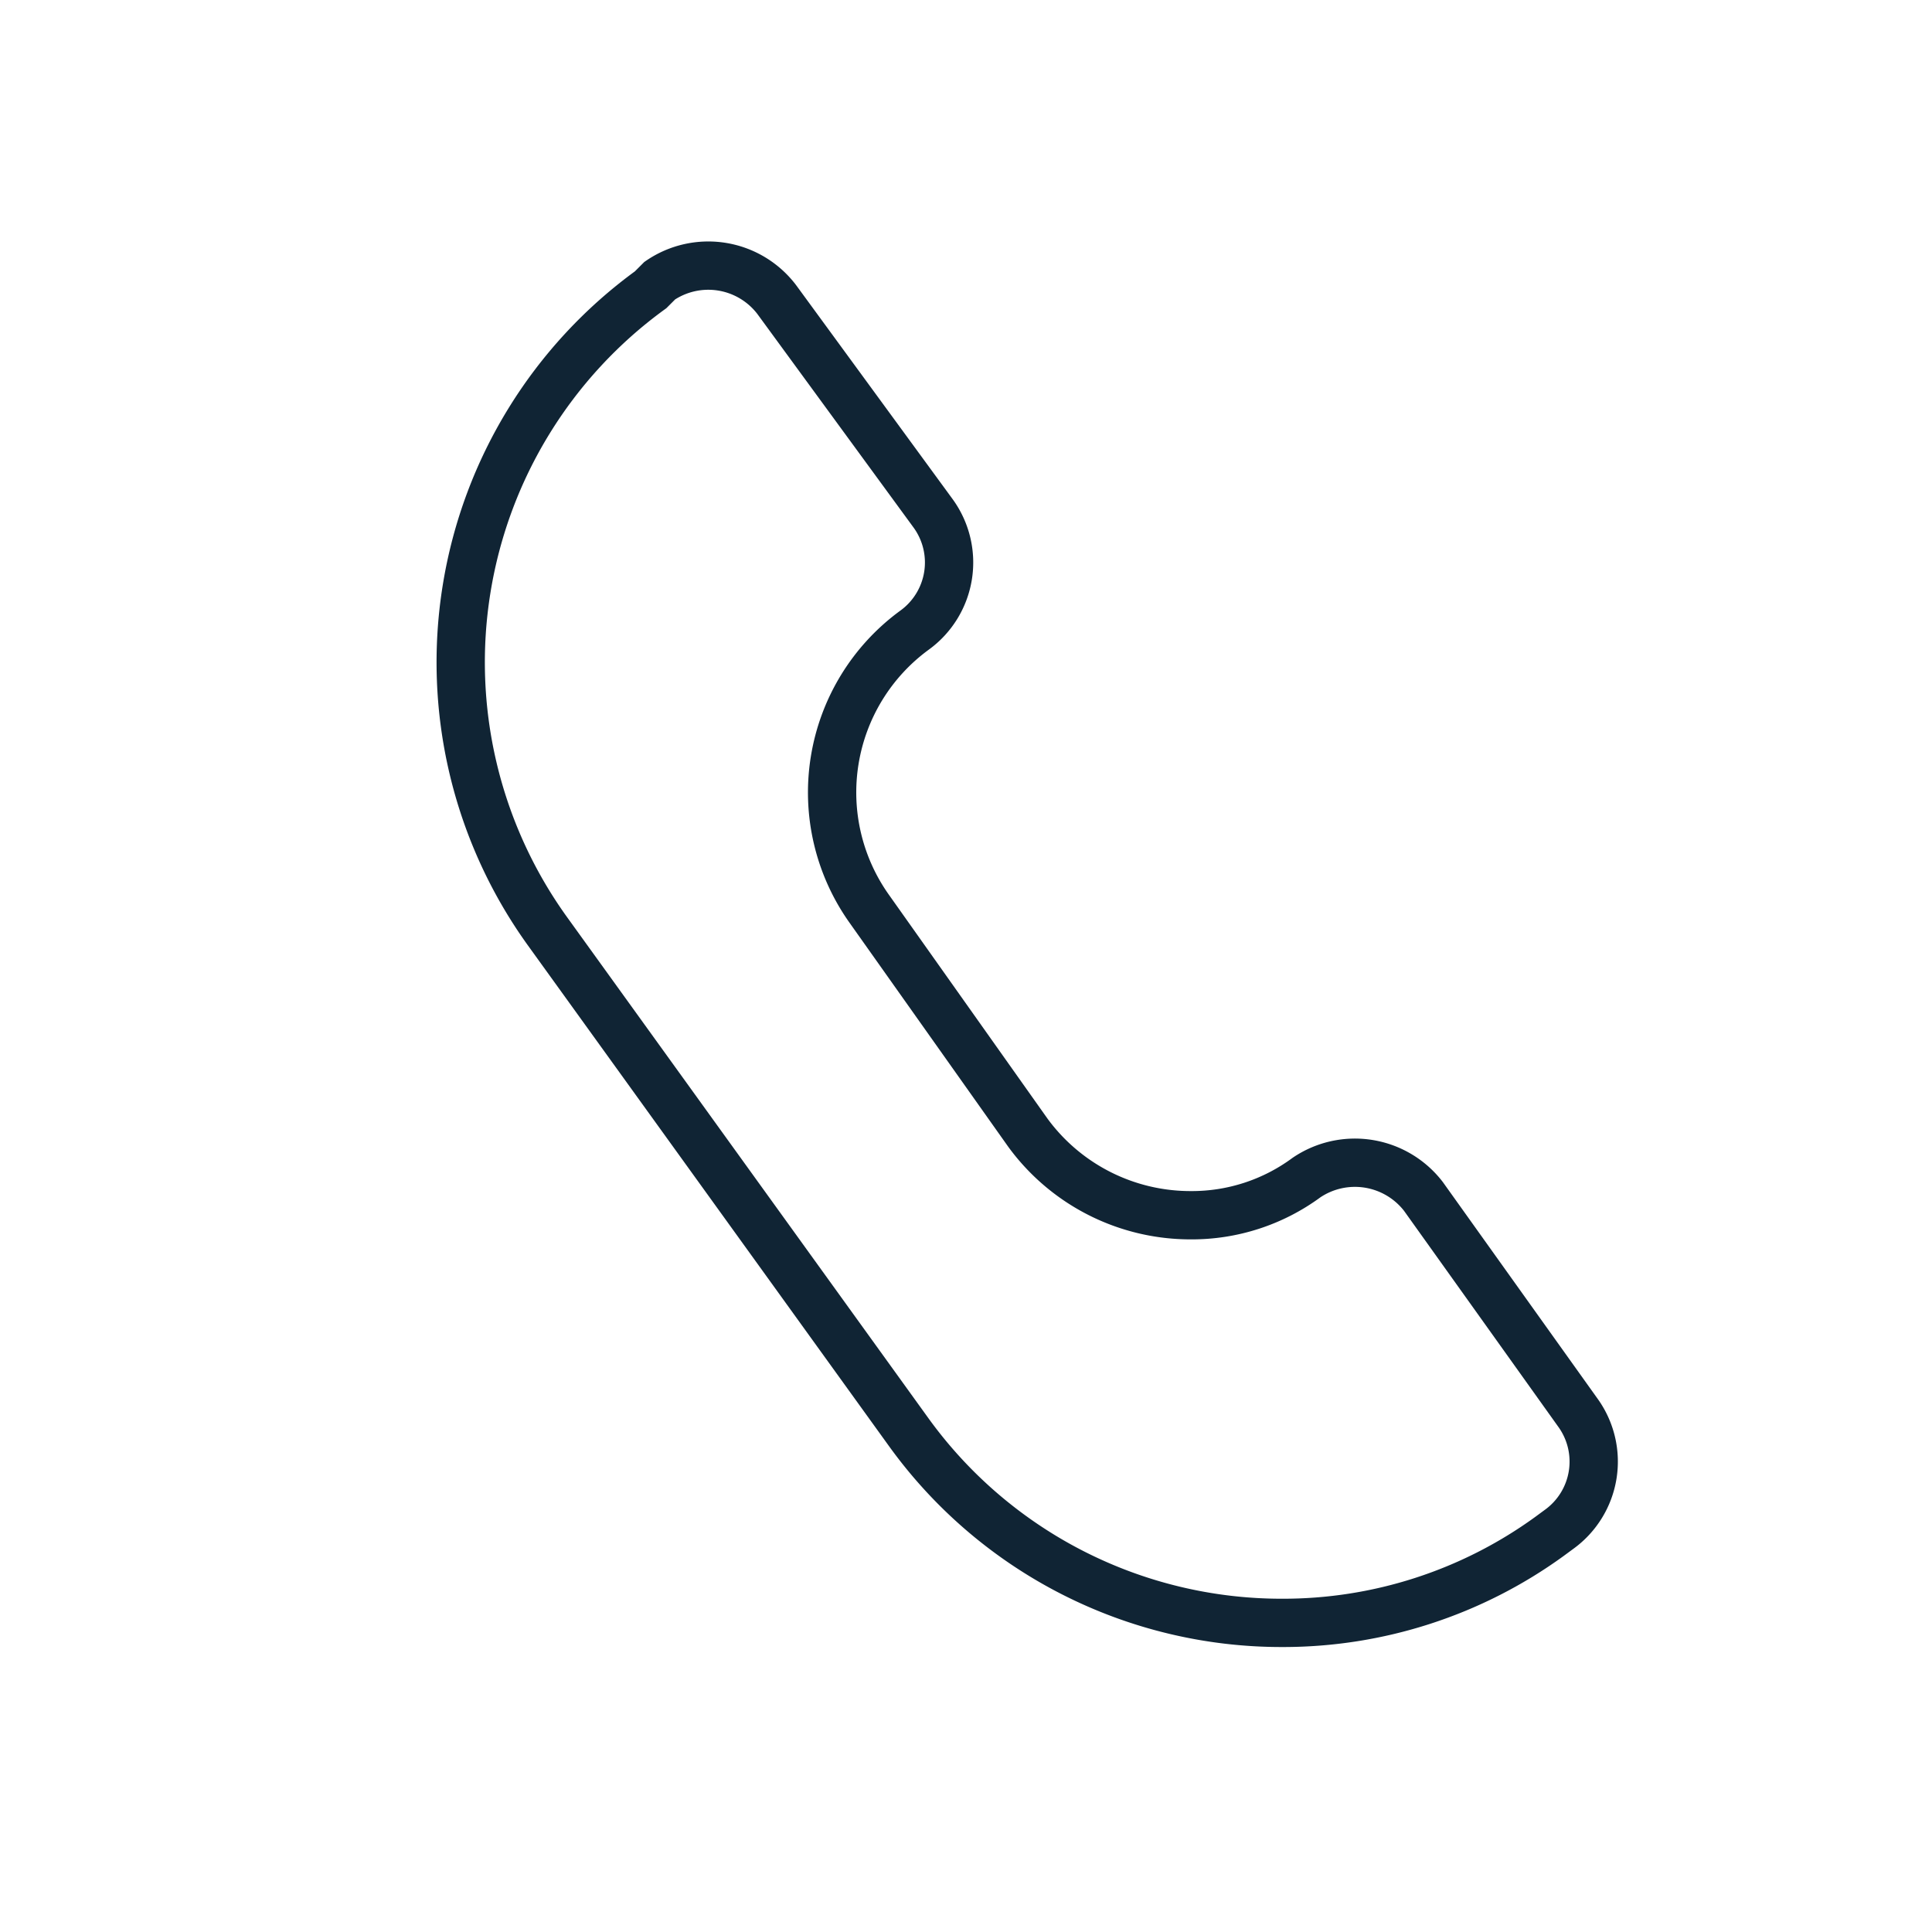
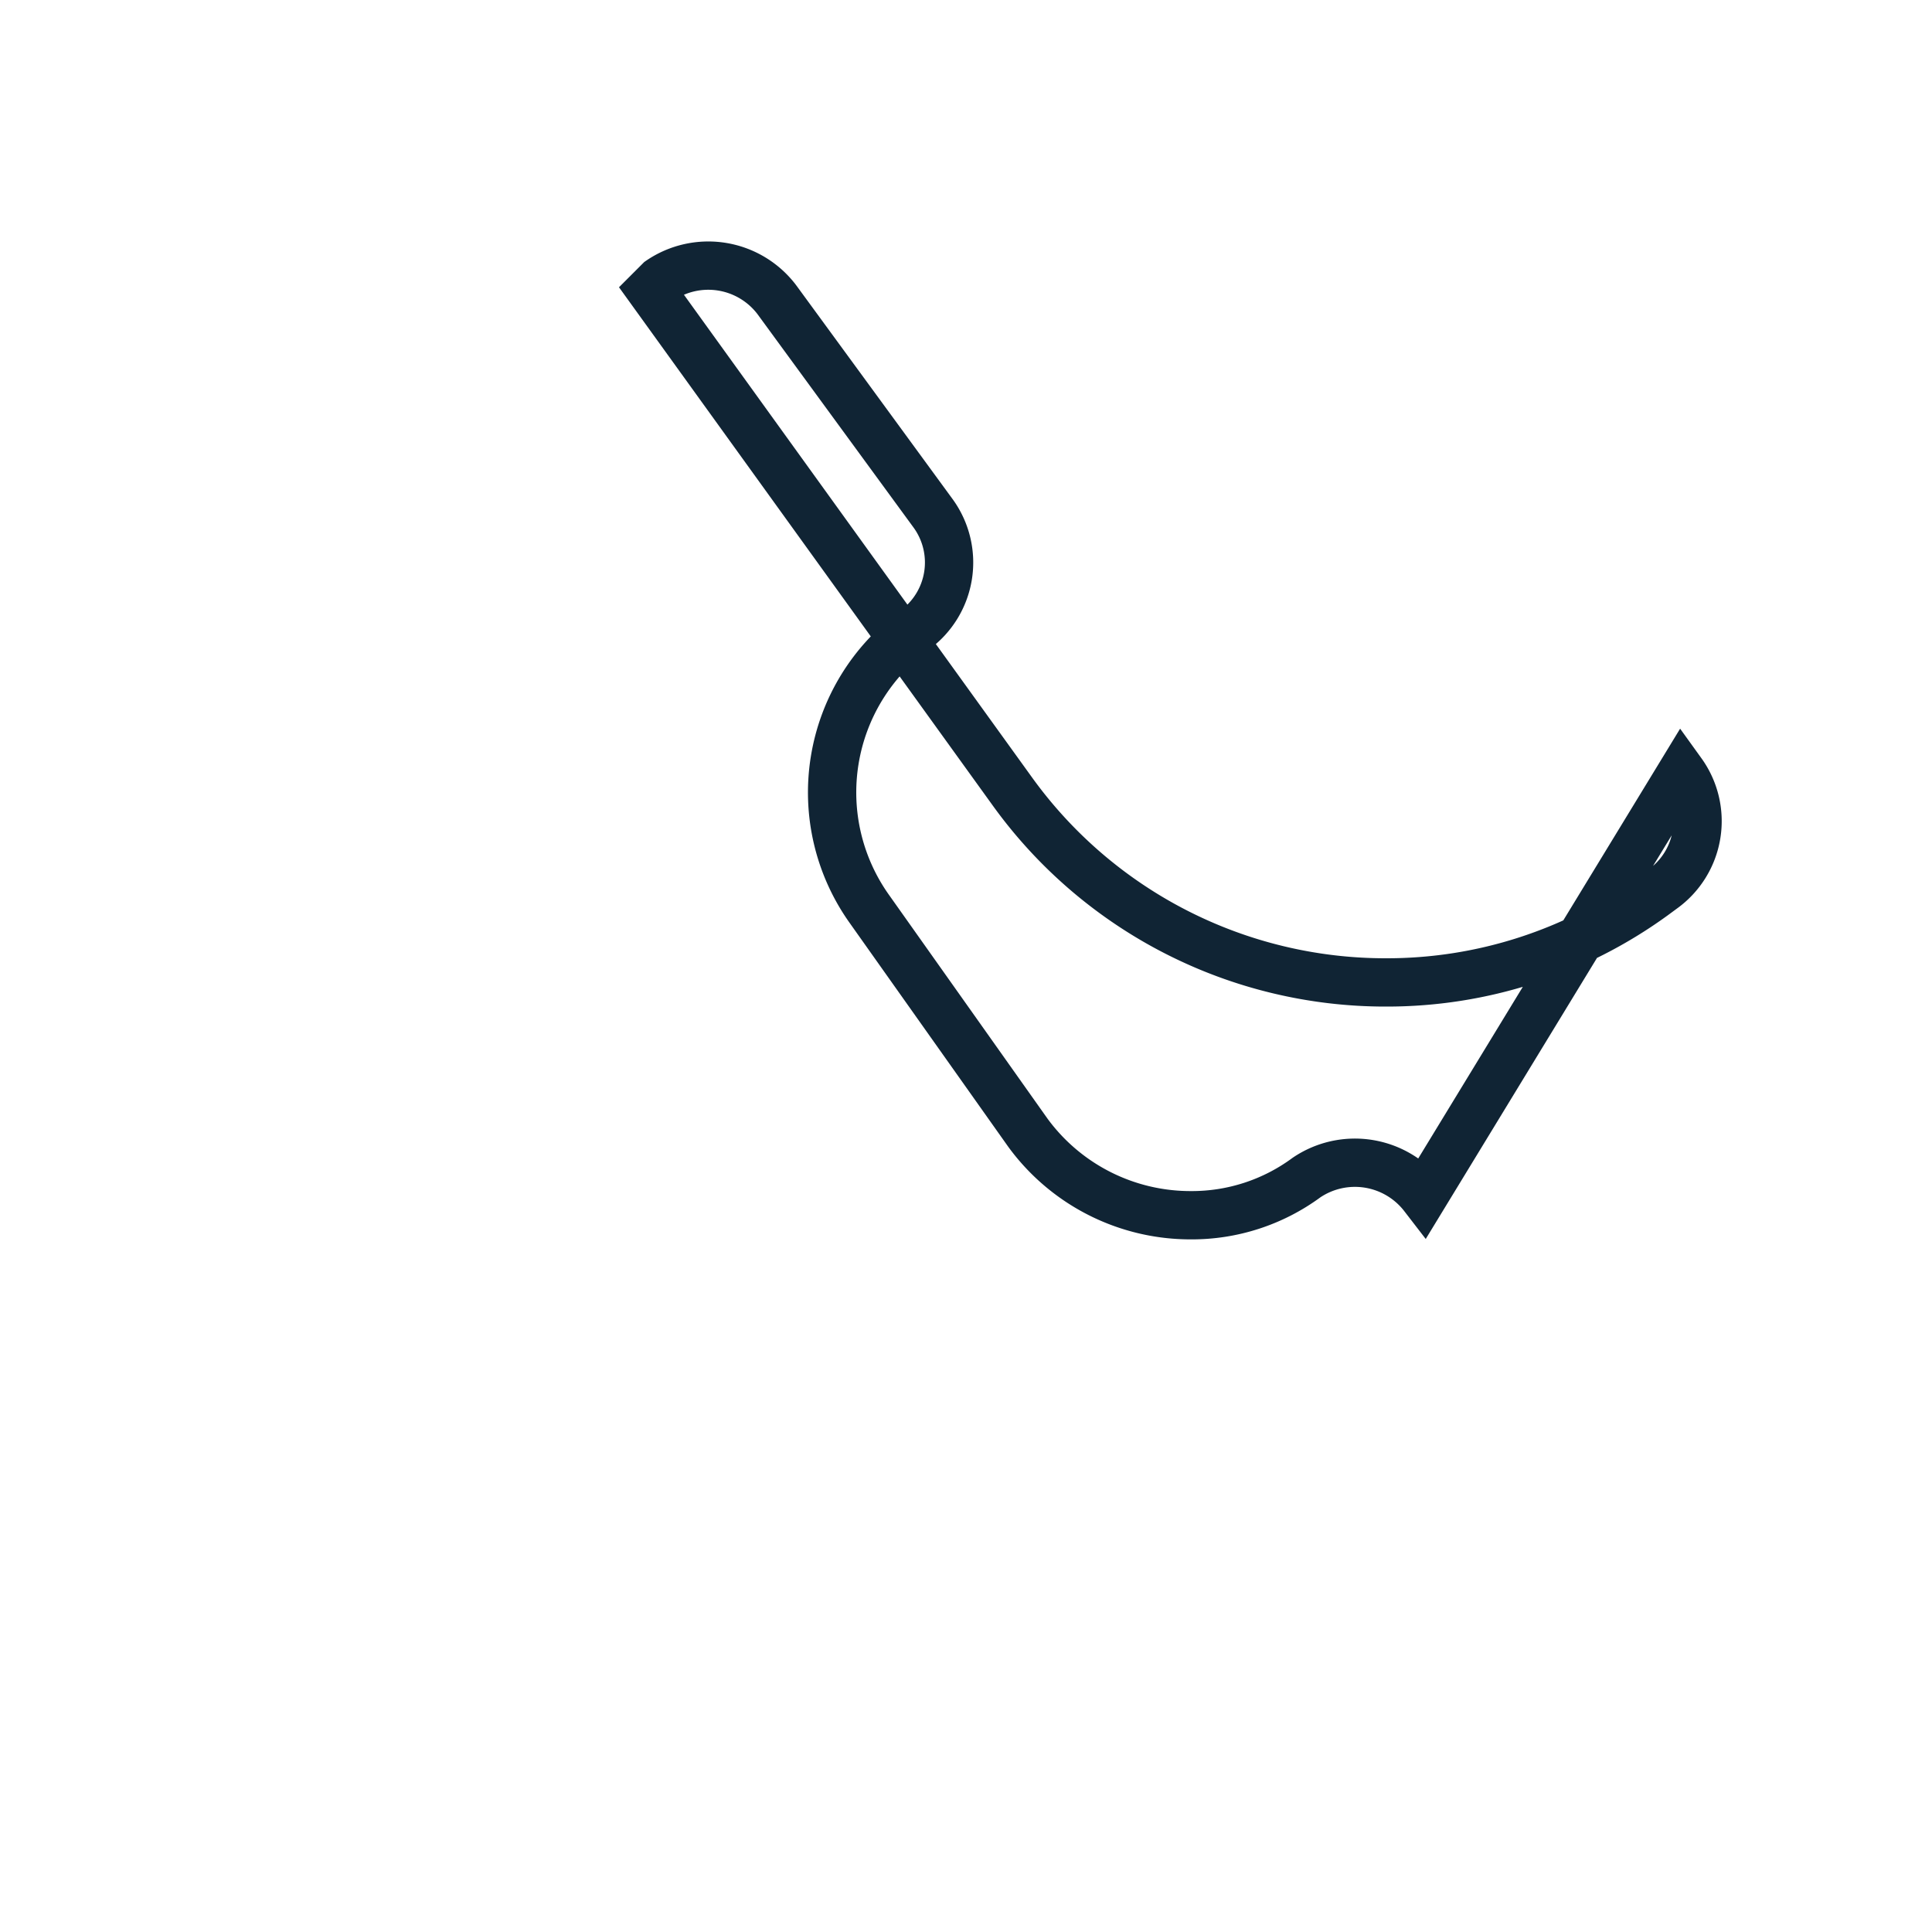
<svg xmlns="http://www.w3.org/2000/svg" id="Layer_1" data-name="Layer 1" viewBox="0 0 40 40">
  <defs>
    <style>.cls-1{fill:none;stroke:#102434;stroke-miterlimit:10;}</style>
  </defs>
-   <path class="cls-1" d="M29.47,24.77a1.79,1.79,0,0,0-2.42-.39,4,4,0,0,1-2.4.78,4.17,4.17,0,0,1-3.37-1.71L18,18.82a4.16,4.16,0,0,1,.93-5.77,1.73,1.73,0,0,0,.39-2.42L16.08,6.2a1.78,1.78,0,0,0-2.42-.39L13.47,6a9.53,9.53,0,0,0-2.15,13.26l7.5,10.4a9.52,9.52,0,0,0,7.72,3.94,9.39,9.39,0,0,0,5.54-1.79l.19-.14a1.73,1.73,0,0,0,.4-2.42Z" />
+   <path class="cls-1" d="M29.47,24.77a1.79,1.79,0,0,0-2.42-.39,4,4,0,0,1-2.4.78,4.17,4.17,0,0,1-3.37-1.71L18,18.82a4.16,4.16,0,0,1,.93-5.77,1.73,1.73,0,0,0,.39-2.42L16.08,6.2a1.78,1.78,0,0,0-2.42-.39L13.47,6l7.5,10.4a9.52,9.52,0,0,0,7.72,3.94,9.39,9.39,0,0,0,5.54-1.79l.19-.14a1.73,1.73,0,0,0,.4-2.42Z" />
</svg>